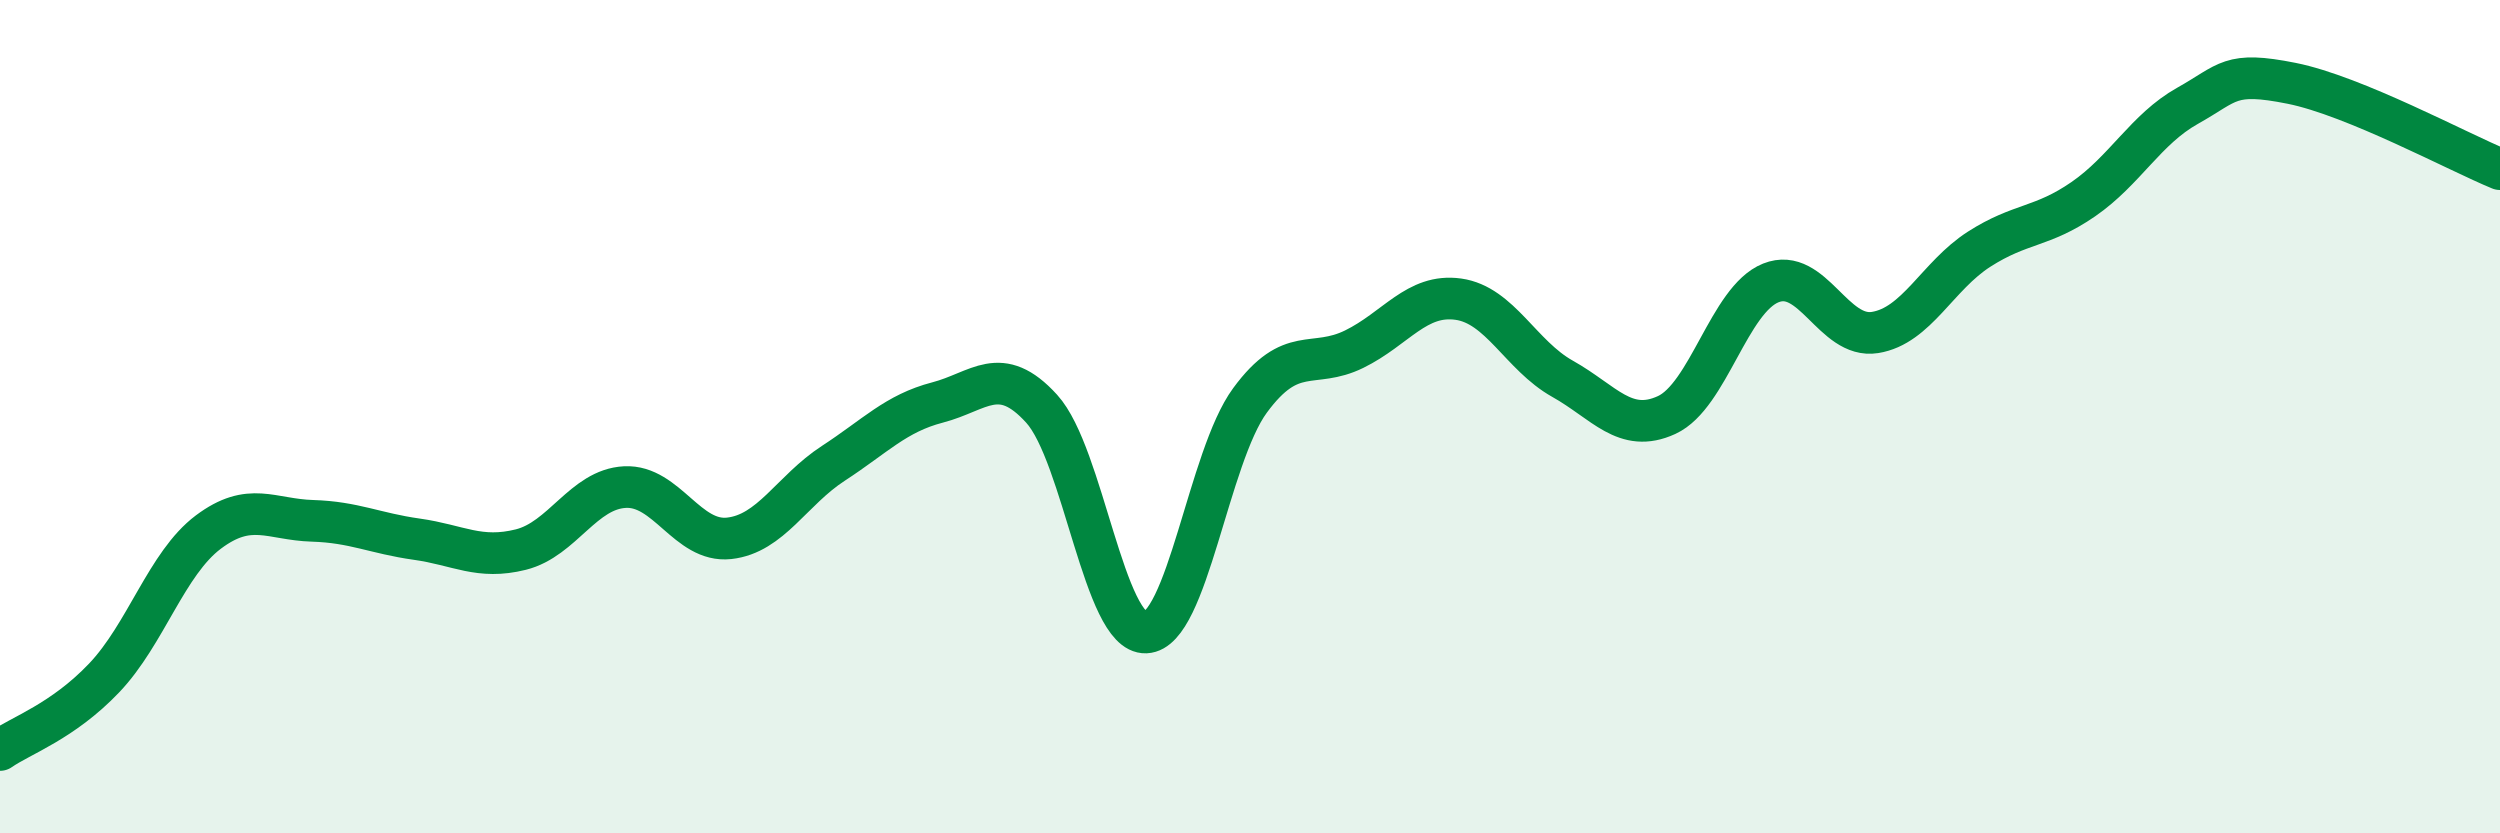
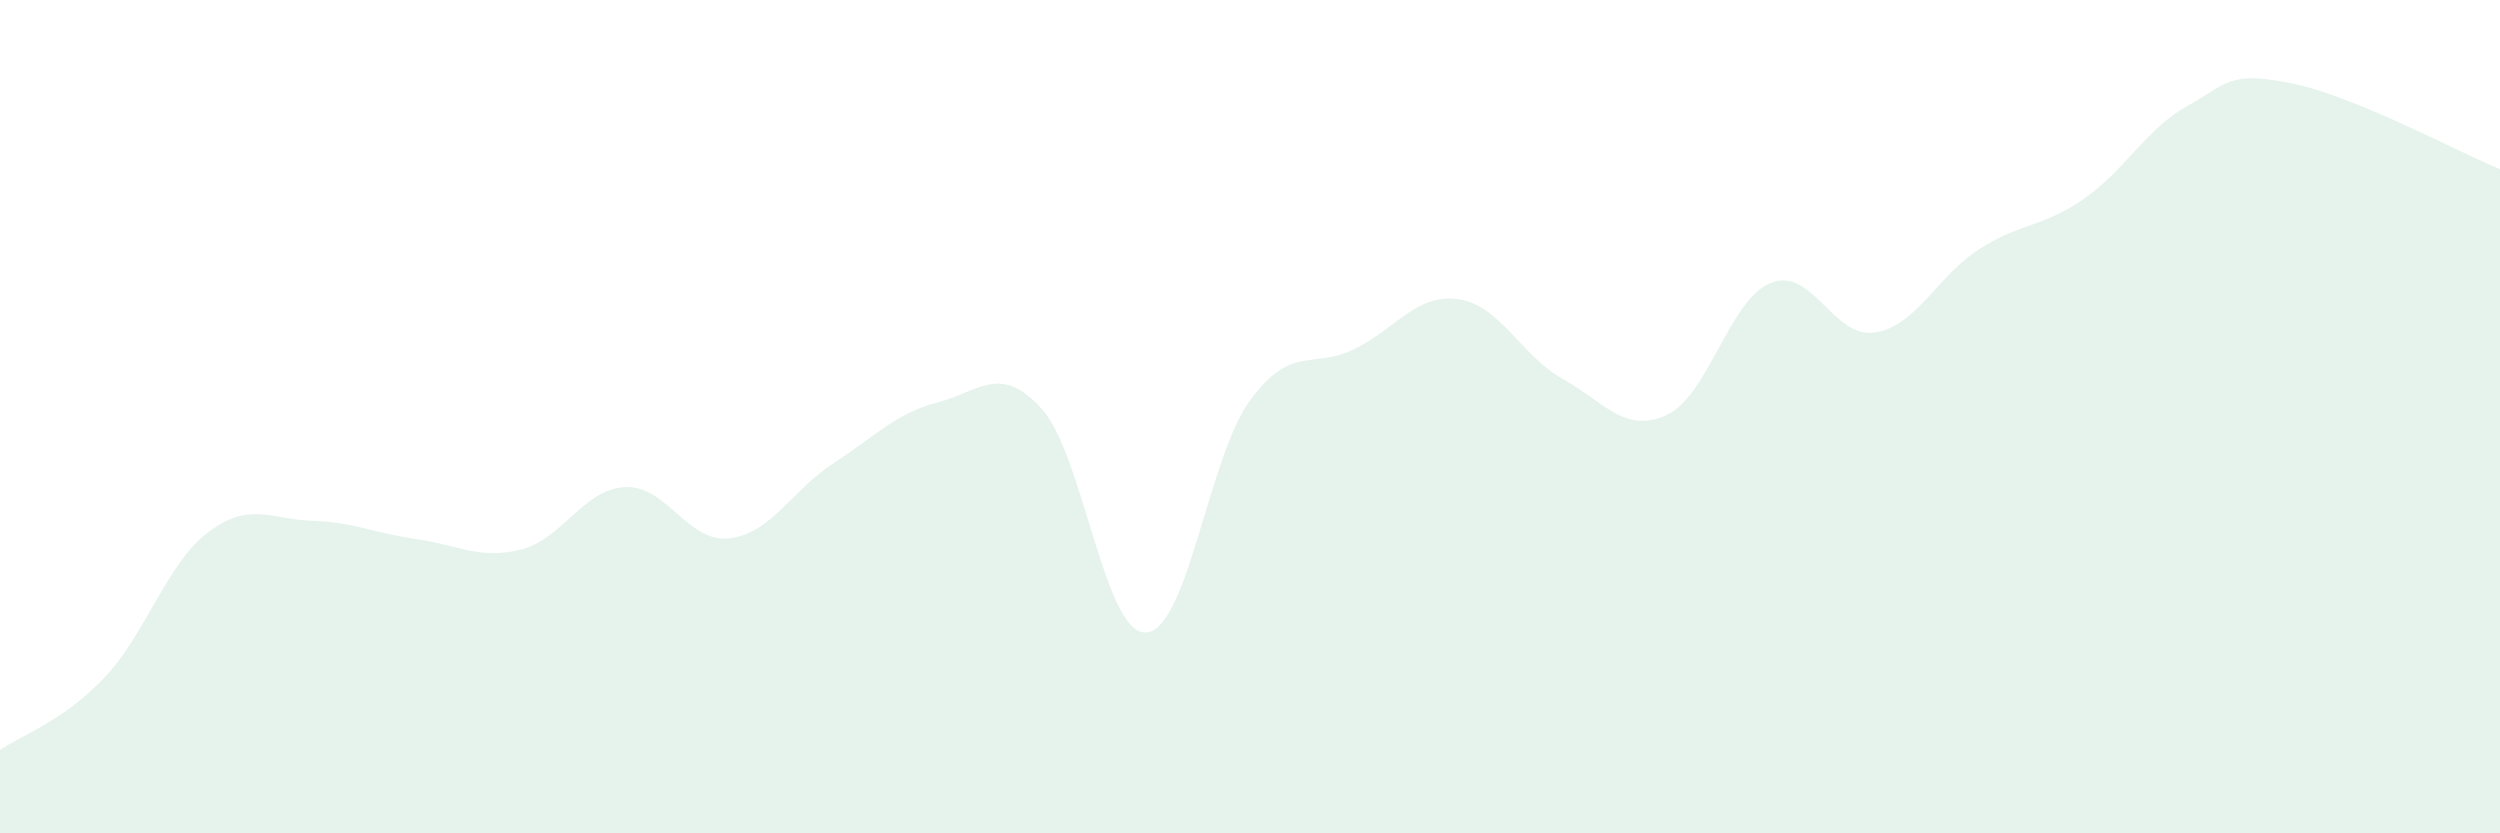
<svg xmlns="http://www.w3.org/2000/svg" width="60" height="20" viewBox="0 0 60 20">
  <path d="M 0,18 C 0.5,17.65 1.5,17.32 2.5,16.27 C 3.5,15.22 4,13.52 5,12.77 C 6,12.02 6.5,12.47 7.5,12.5 C 8.5,12.53 9,12.8 10,12.94 C 11,13.08 11.5,13.44 12.5,13.19 C 13.5,12.94 14,11.74 15,11.69 C 16,11.64 16.5,13.03 17.5,12.92 C 18.5,12.81 19,11.77 20,11.12 C 21,10.47 21.5,9.92 22.5,9.66 C 23.5,9.4 24,8.71 25,9.81 C 26,10.91 26.5,15.22 27.5,15.18 C 28.5,15.14 29,10.97 30,9.61 C 31,8.25 31.5,8.87 32.5,8.38 C 33.5,7.89 34,7.04 35,7.18 C 36,7.32 36.5,8.53 37.5,9.09 C 38.5,9.65 39,10.42 40,9.96 C 41,9.5 41.5,7.19 42.5,6.79 C 43.5,6.39 44,8.14 45,7.98 C 46,7.82 46.5,6.62 47.5,5.98 C 48.5,5.34 49,5.47 50,4.78 C 51,4.09 51.5,3.1 52.5,2.54 C 53.5,1.98 53.5,1.7 55,2 C 56.5,2.3 59,3.65 60,4.06L60 20L0 20Z" fill="#008740" opacity="0.1" stroke-linecap="round" stroke-linejoin="round" />
-   <path d="M 0,18 C 0.5,17.65 1.5,17.32 2.5,16.27 C 3.5,15.22 4,13.52 5,12.77 C 6,12.02 6.5,12.47 7.5,12.5 C 8.5,12.53 9,12.8 10,12.94 C 11,13.08 11.5,13.44 12.5,13.19 C 13.5,12.94 14,11.74 15,11.69 C 16,11.64 16.5,13.03 17.5,12.92 C 18.5,12.81 19,11.77 20,11.12 C 21,10.47 21.5,9.92 22.5,9.66 C 23.5,9.4 24,8.71 25,9.81 C 26,10.91 26.5,15.22 27.5,15.18 C 28.5,15.14 29,10.97 30,9.61 C 31,8.25 31.5,8.87 32.5,8.38 C 33.5,7.89 34,7.04 35,7.18 C 36,7.32 36.5,8.53 37.5,9.09 C 38.5,9.65 39,10.42 40,9.96 C 41,9.5 41.5,7.19 42.5,6.79 C 43.5,6.39 44,8.14 45,7.98 C 46,7.82 46.5,6.62 47.5,5.98 C 48.5,5.34 49,5.47 50,4.78 C 51,4.09 51.5,3.1 52.5,2.54 C 53.5,1.98 53.5,1.7 55,2 C 56.5,2.3 59,3.65 60,4.06" stroke="#008740" stroke-width="1" fill="none" stroke-linecap="round" stroke-linejoin="round" />
</svg>